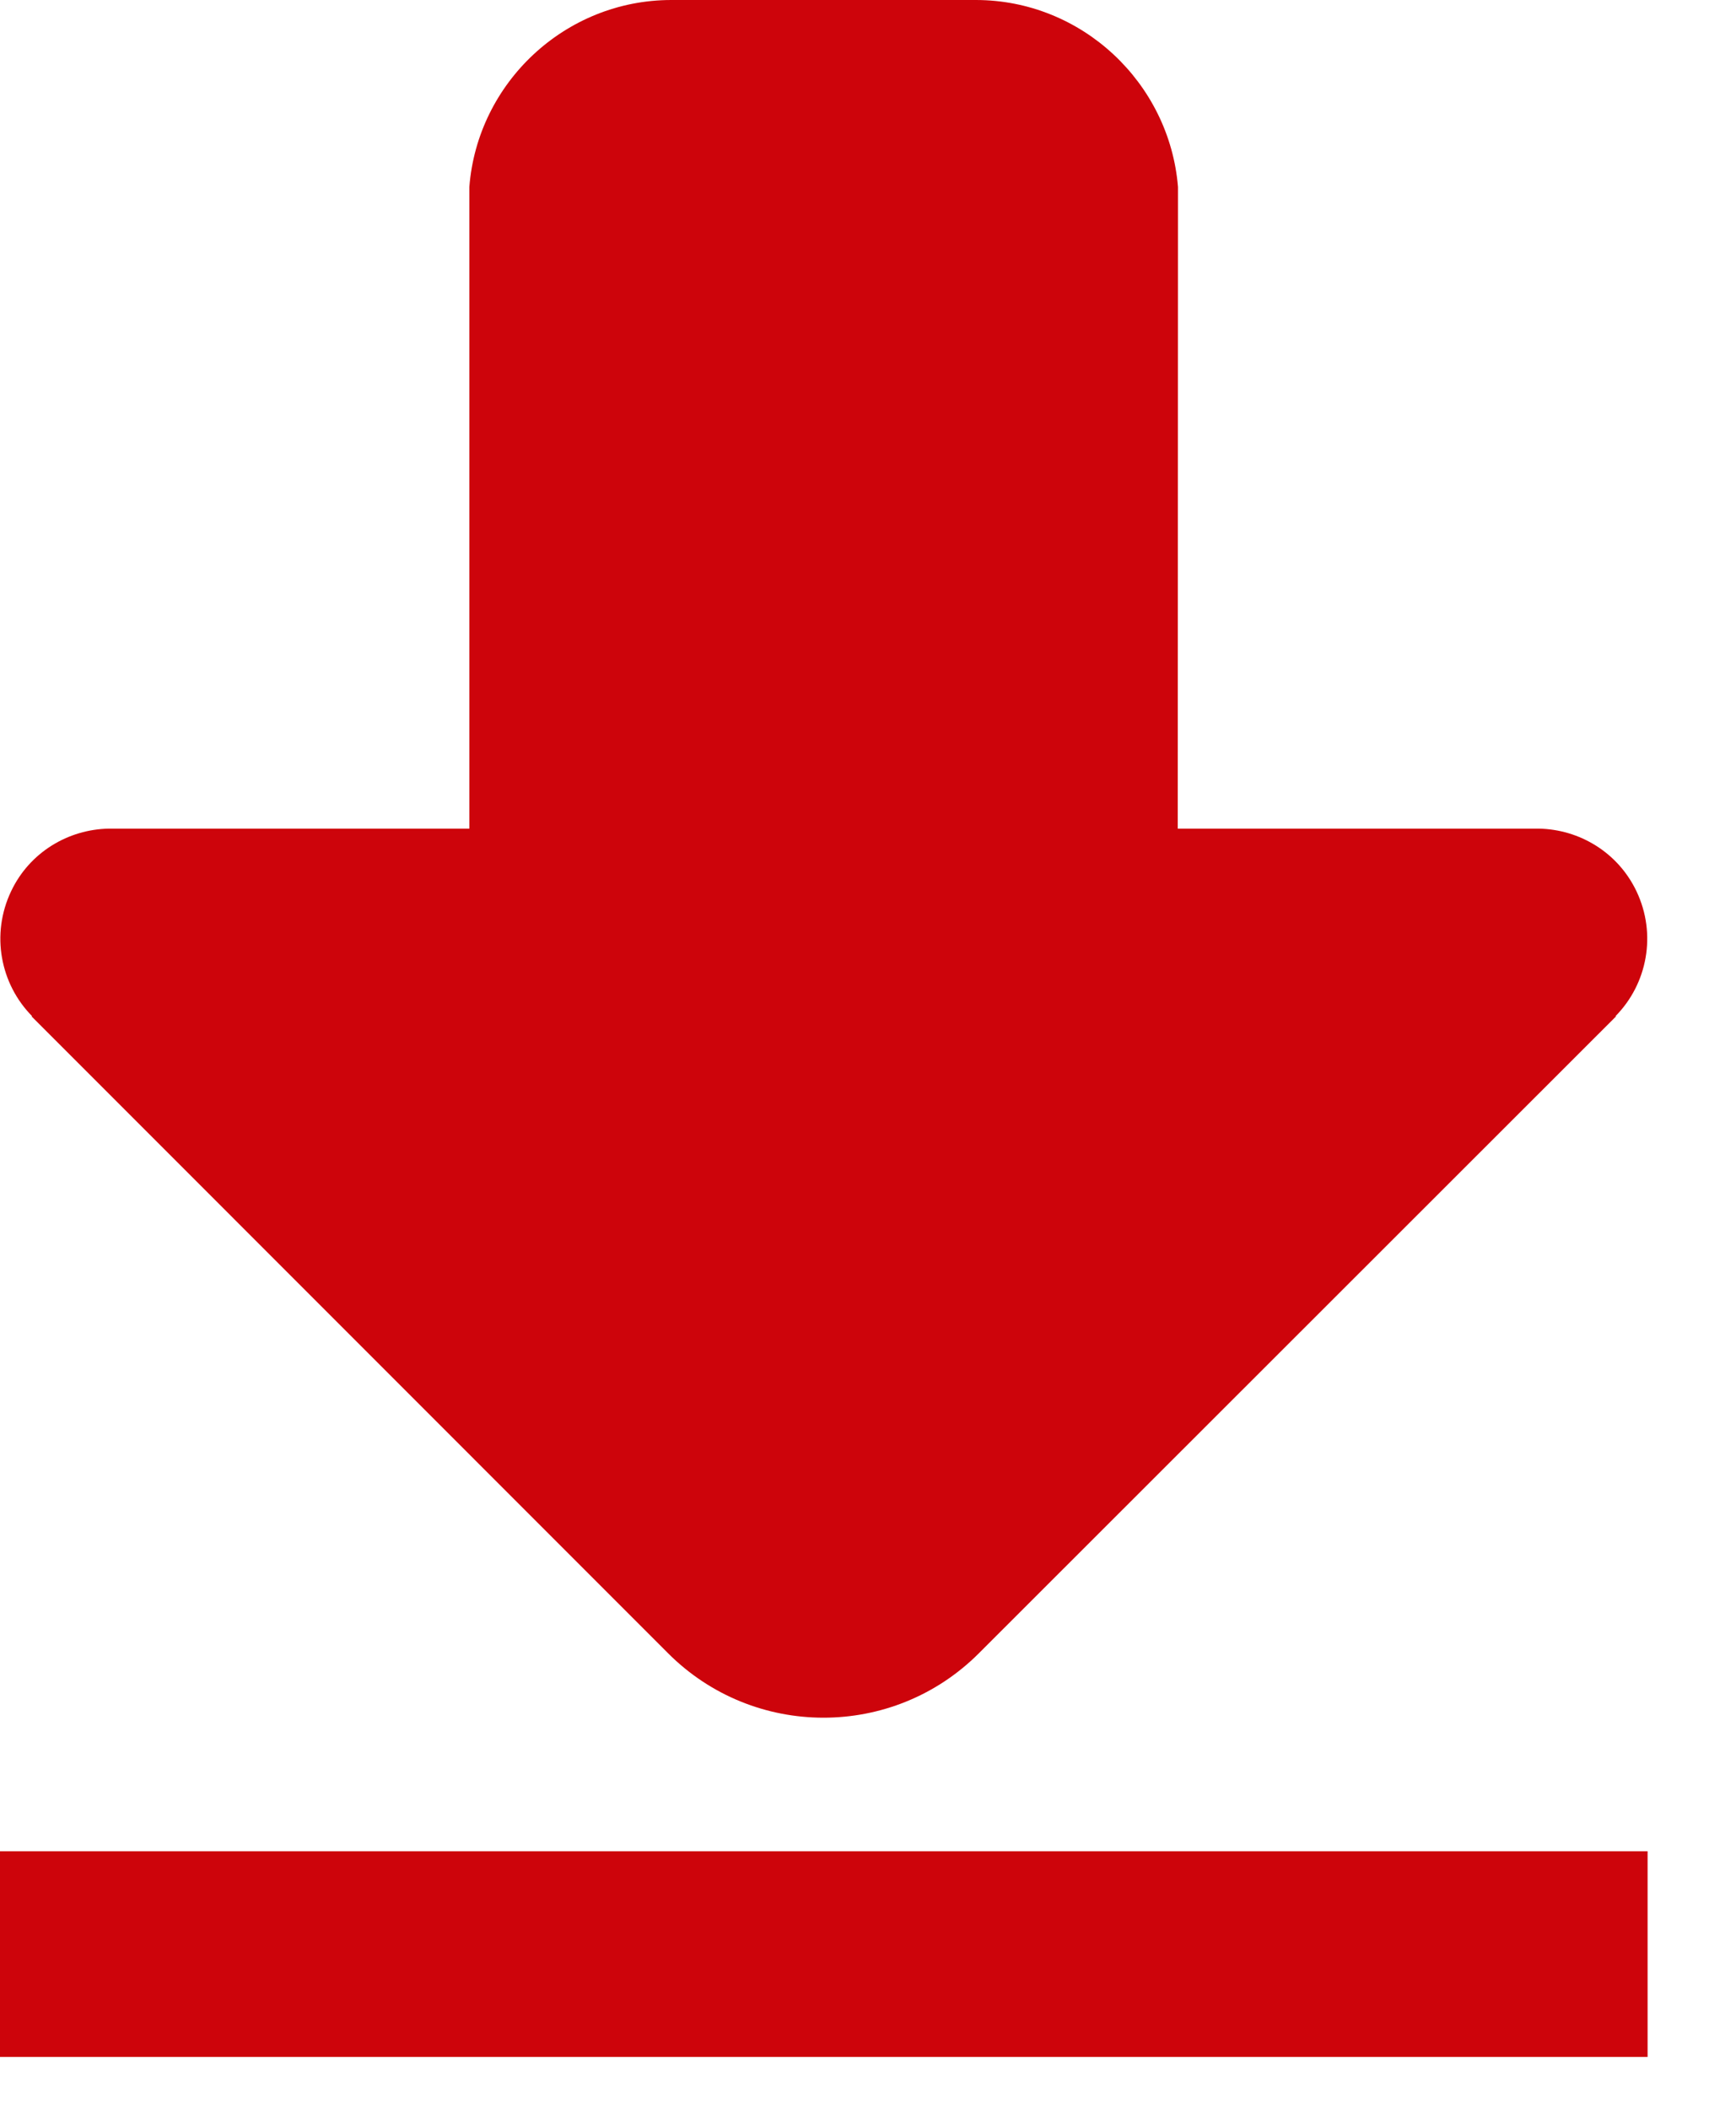
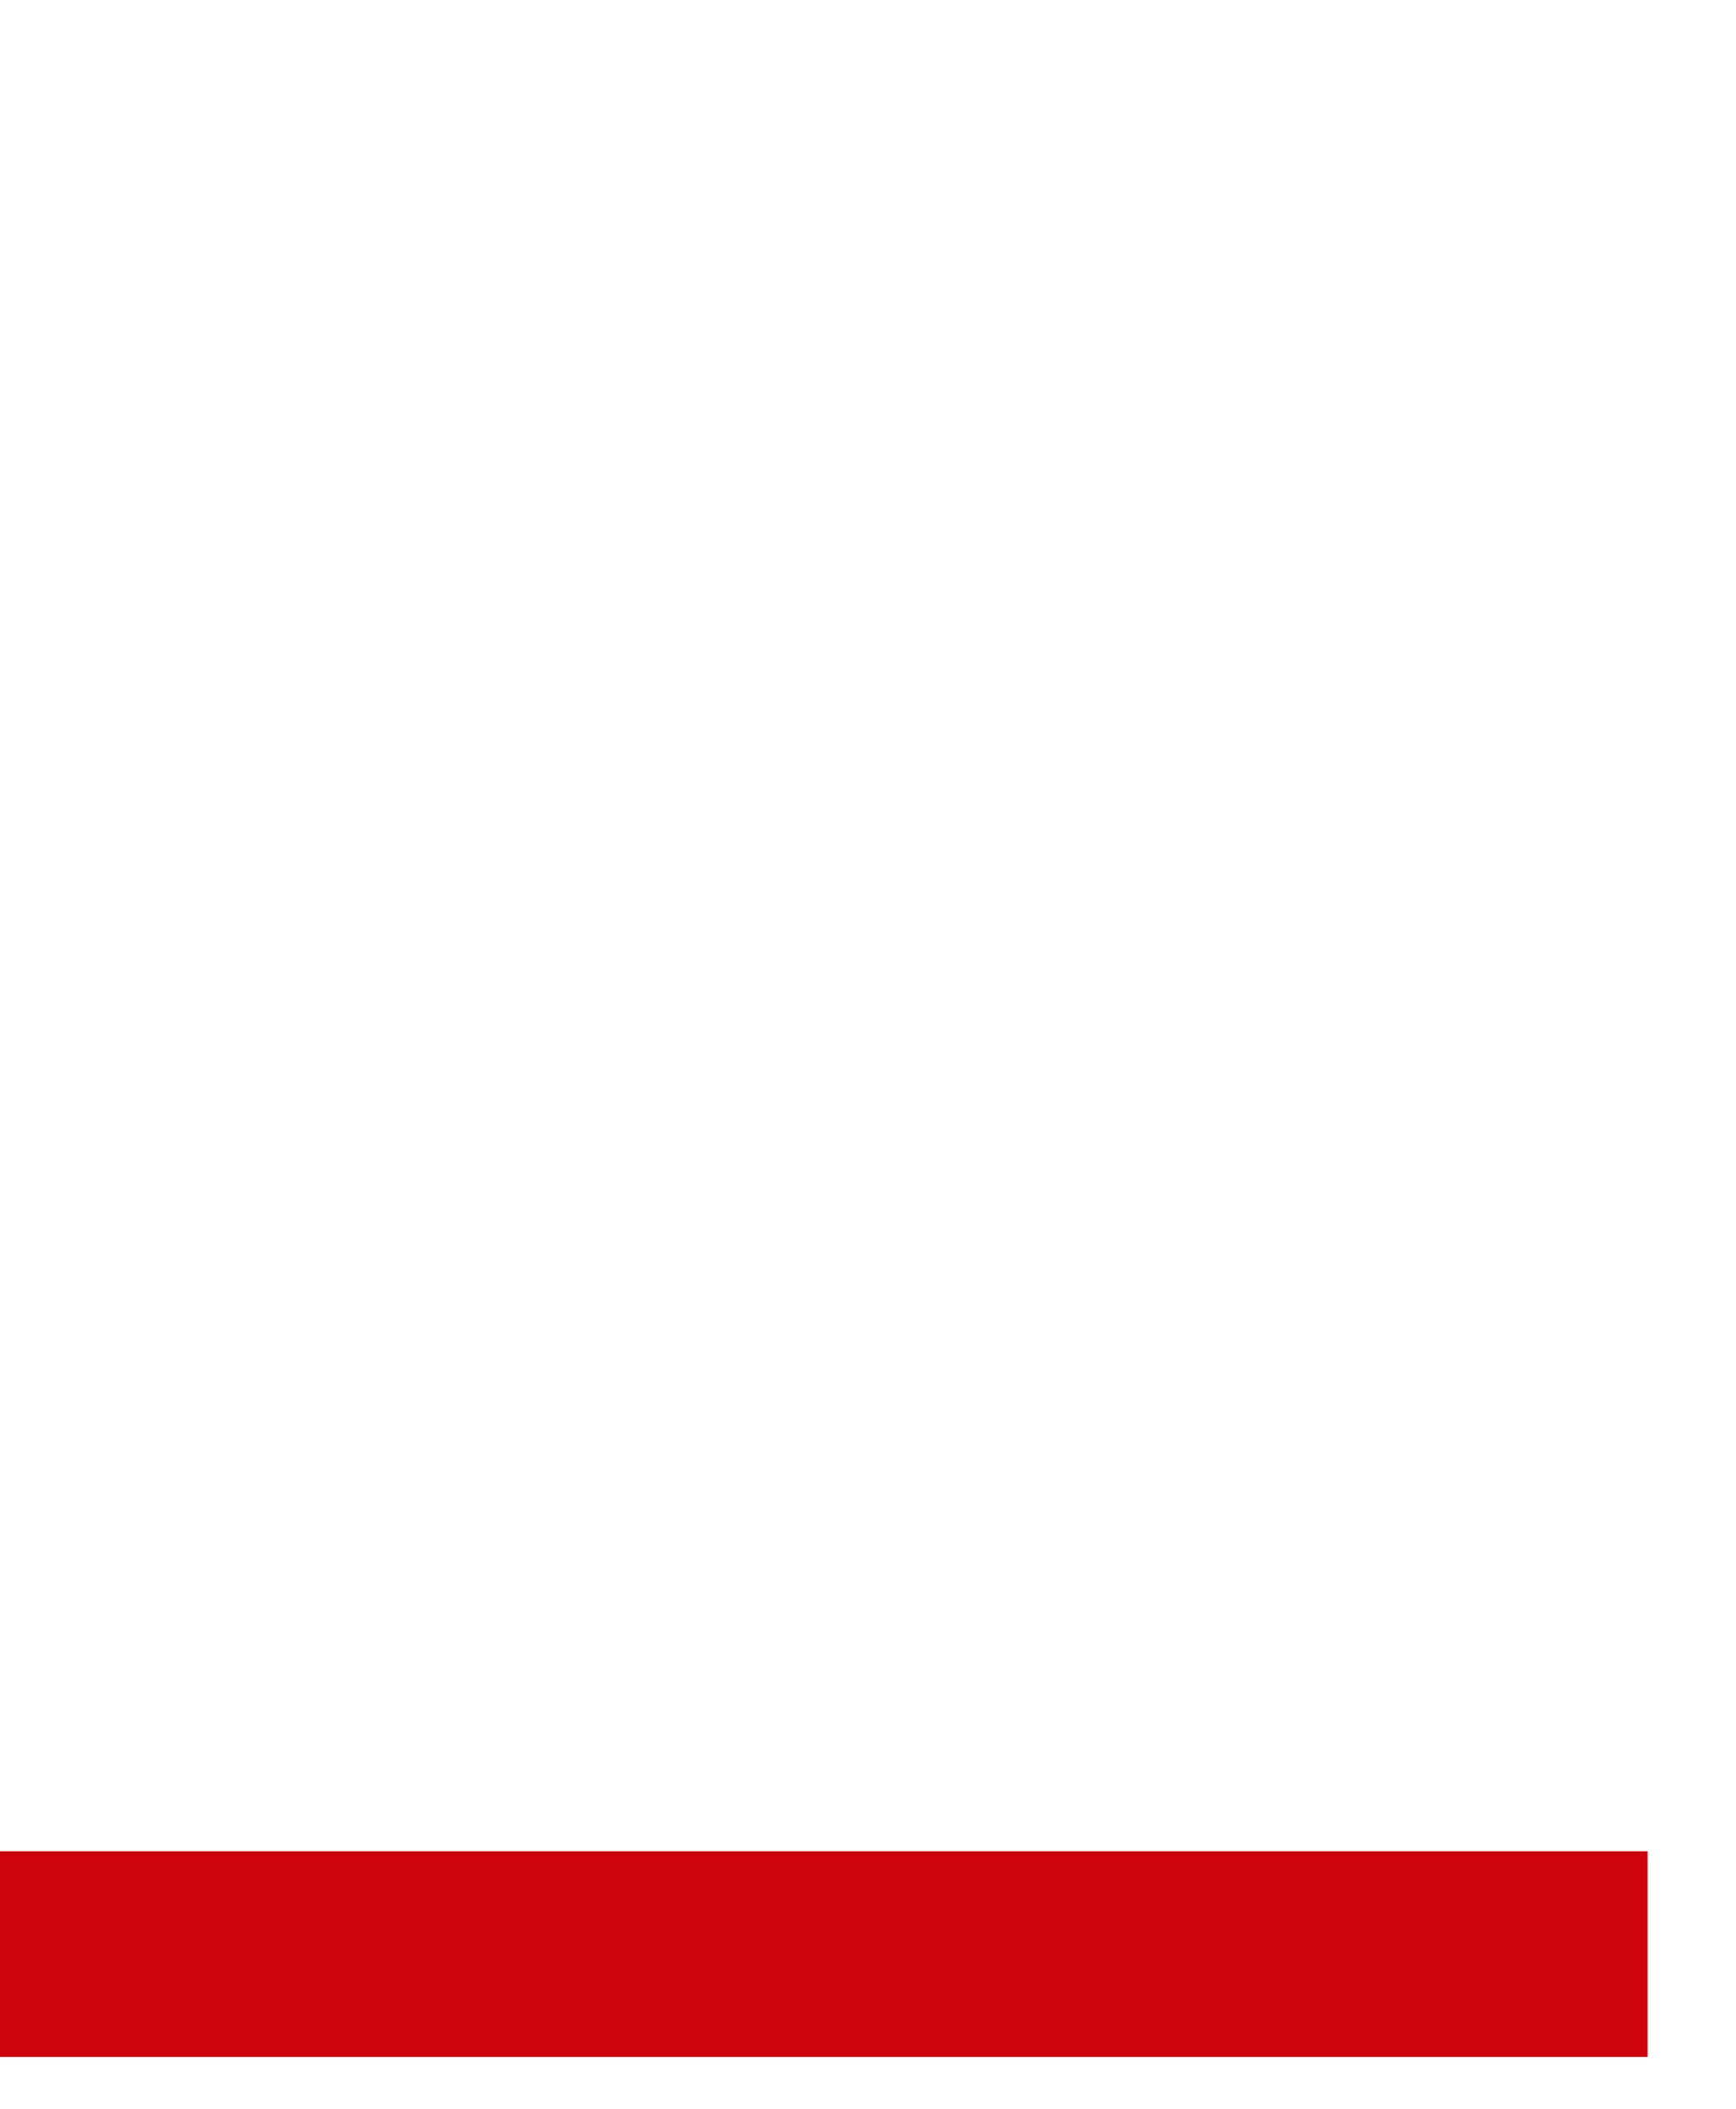
<svg xmlns="http://www.w3.org/2000/svg" width="14px" height="17px" viewBox="0 0 14 17" version="1.1">
  <title>Icon-download</title>
  <desc>Created with sketchtool.</desc>
  <defs />
  <g id="Page-1" stroke="none" stroke-width="1" fill="none" fill-rule="evenodd">
    <g id="Desktop_Icons-and-Avatar" transform="translate(-555, -207)">
      <g id="Icon-download" transform="translate(544, 197)">
-         <rect id="Rectangle-12" x="0" y="0" width="36" height="36" />
        <g transform="translate(11, 10)" fill="#CD040B">
          <path d="M6.644,16.582 L0,16.582 L0,14.924 L13.287,14.924 L13.287,16.582 L6.644,16.582 L6.644,16.582 Z" id="Clip-4" />
-           <path d="M13.197,7.184 C13.047,6.87 12.736,6.686 12.41,6.68 L9.498,6.68 L9.5,1.508 C9.432,0.668 8.725,0 7.869,0 L5.414,0 C4.558,0 3.85,0.667 3.785,1.508 L3.785,6.68 L0.877,6.68 C0.551,6.686 0.239,6.87 0.09,7.184 C-0.076,7.532 0.003,7.933 0.259,8.192 L0.254,8.193 L5.387,13.327 C6.079,14.02 7.202,14.021 7.895,13.327 L13.033,8.193 L13.028,8.192 C13.284,7.933 13.363,7.532 13.197,7.184" id="Fill-1" />
        </g>
      </g>
    </g>
  </g>
</svg>